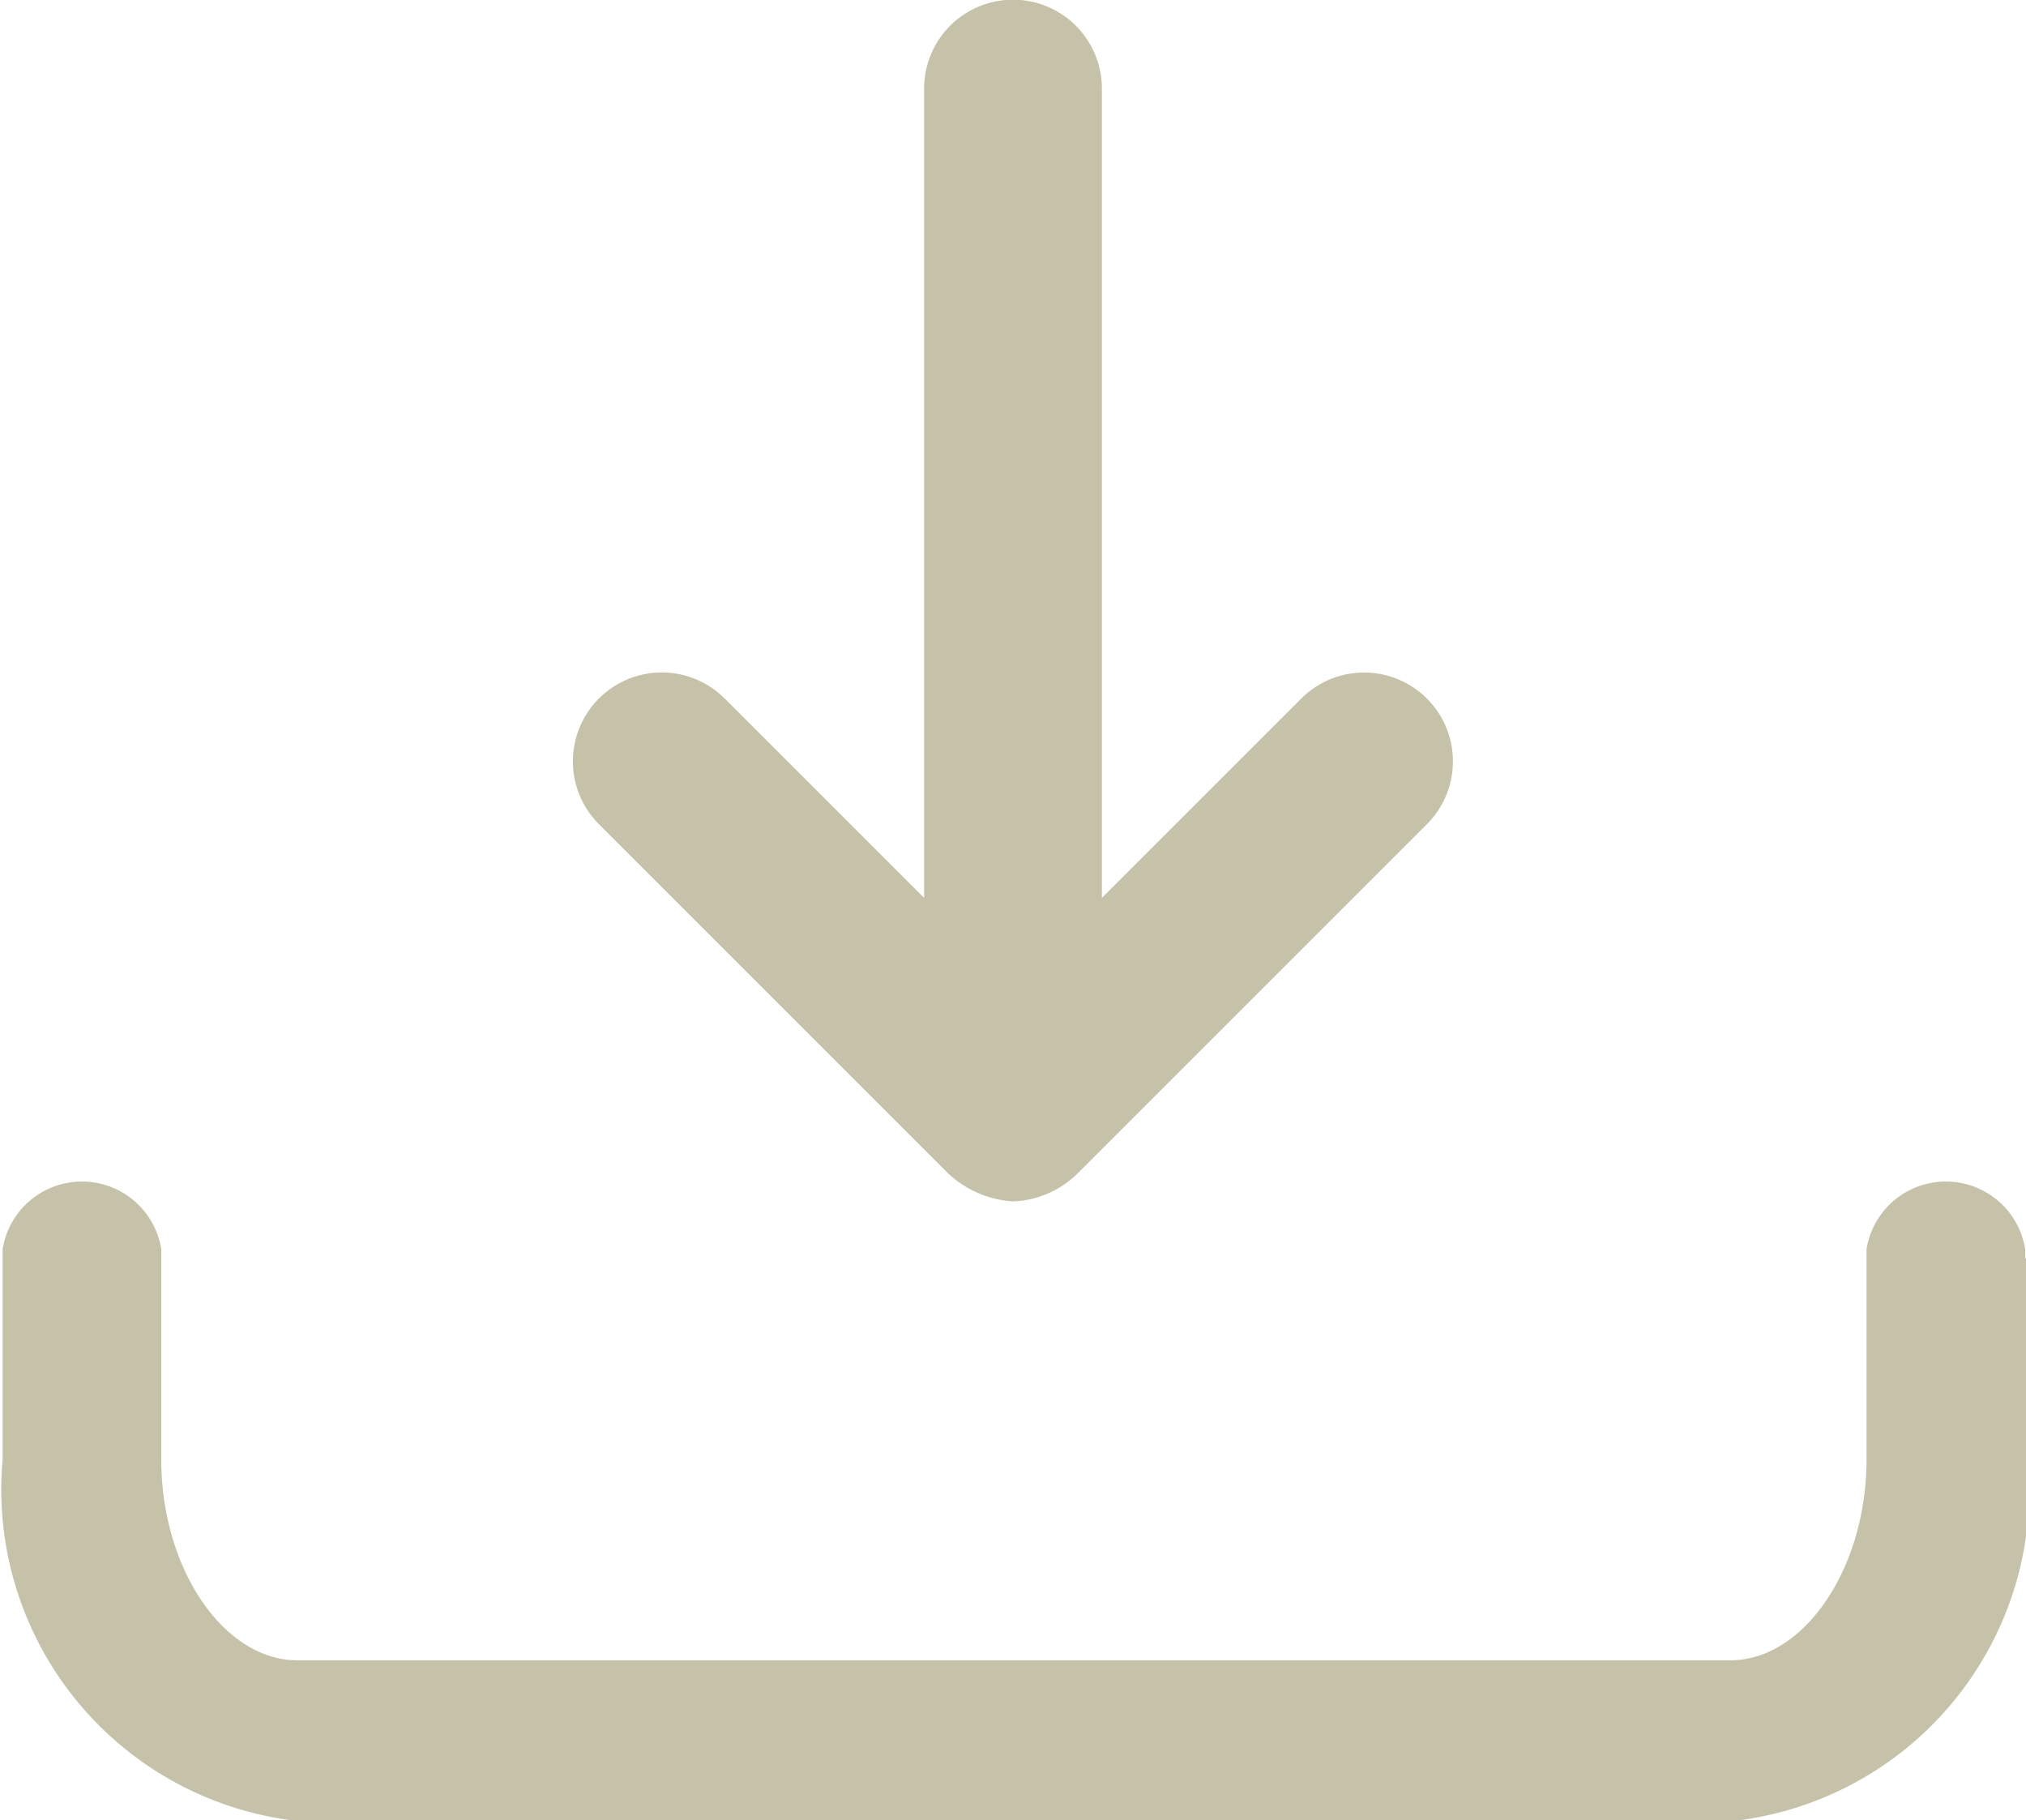
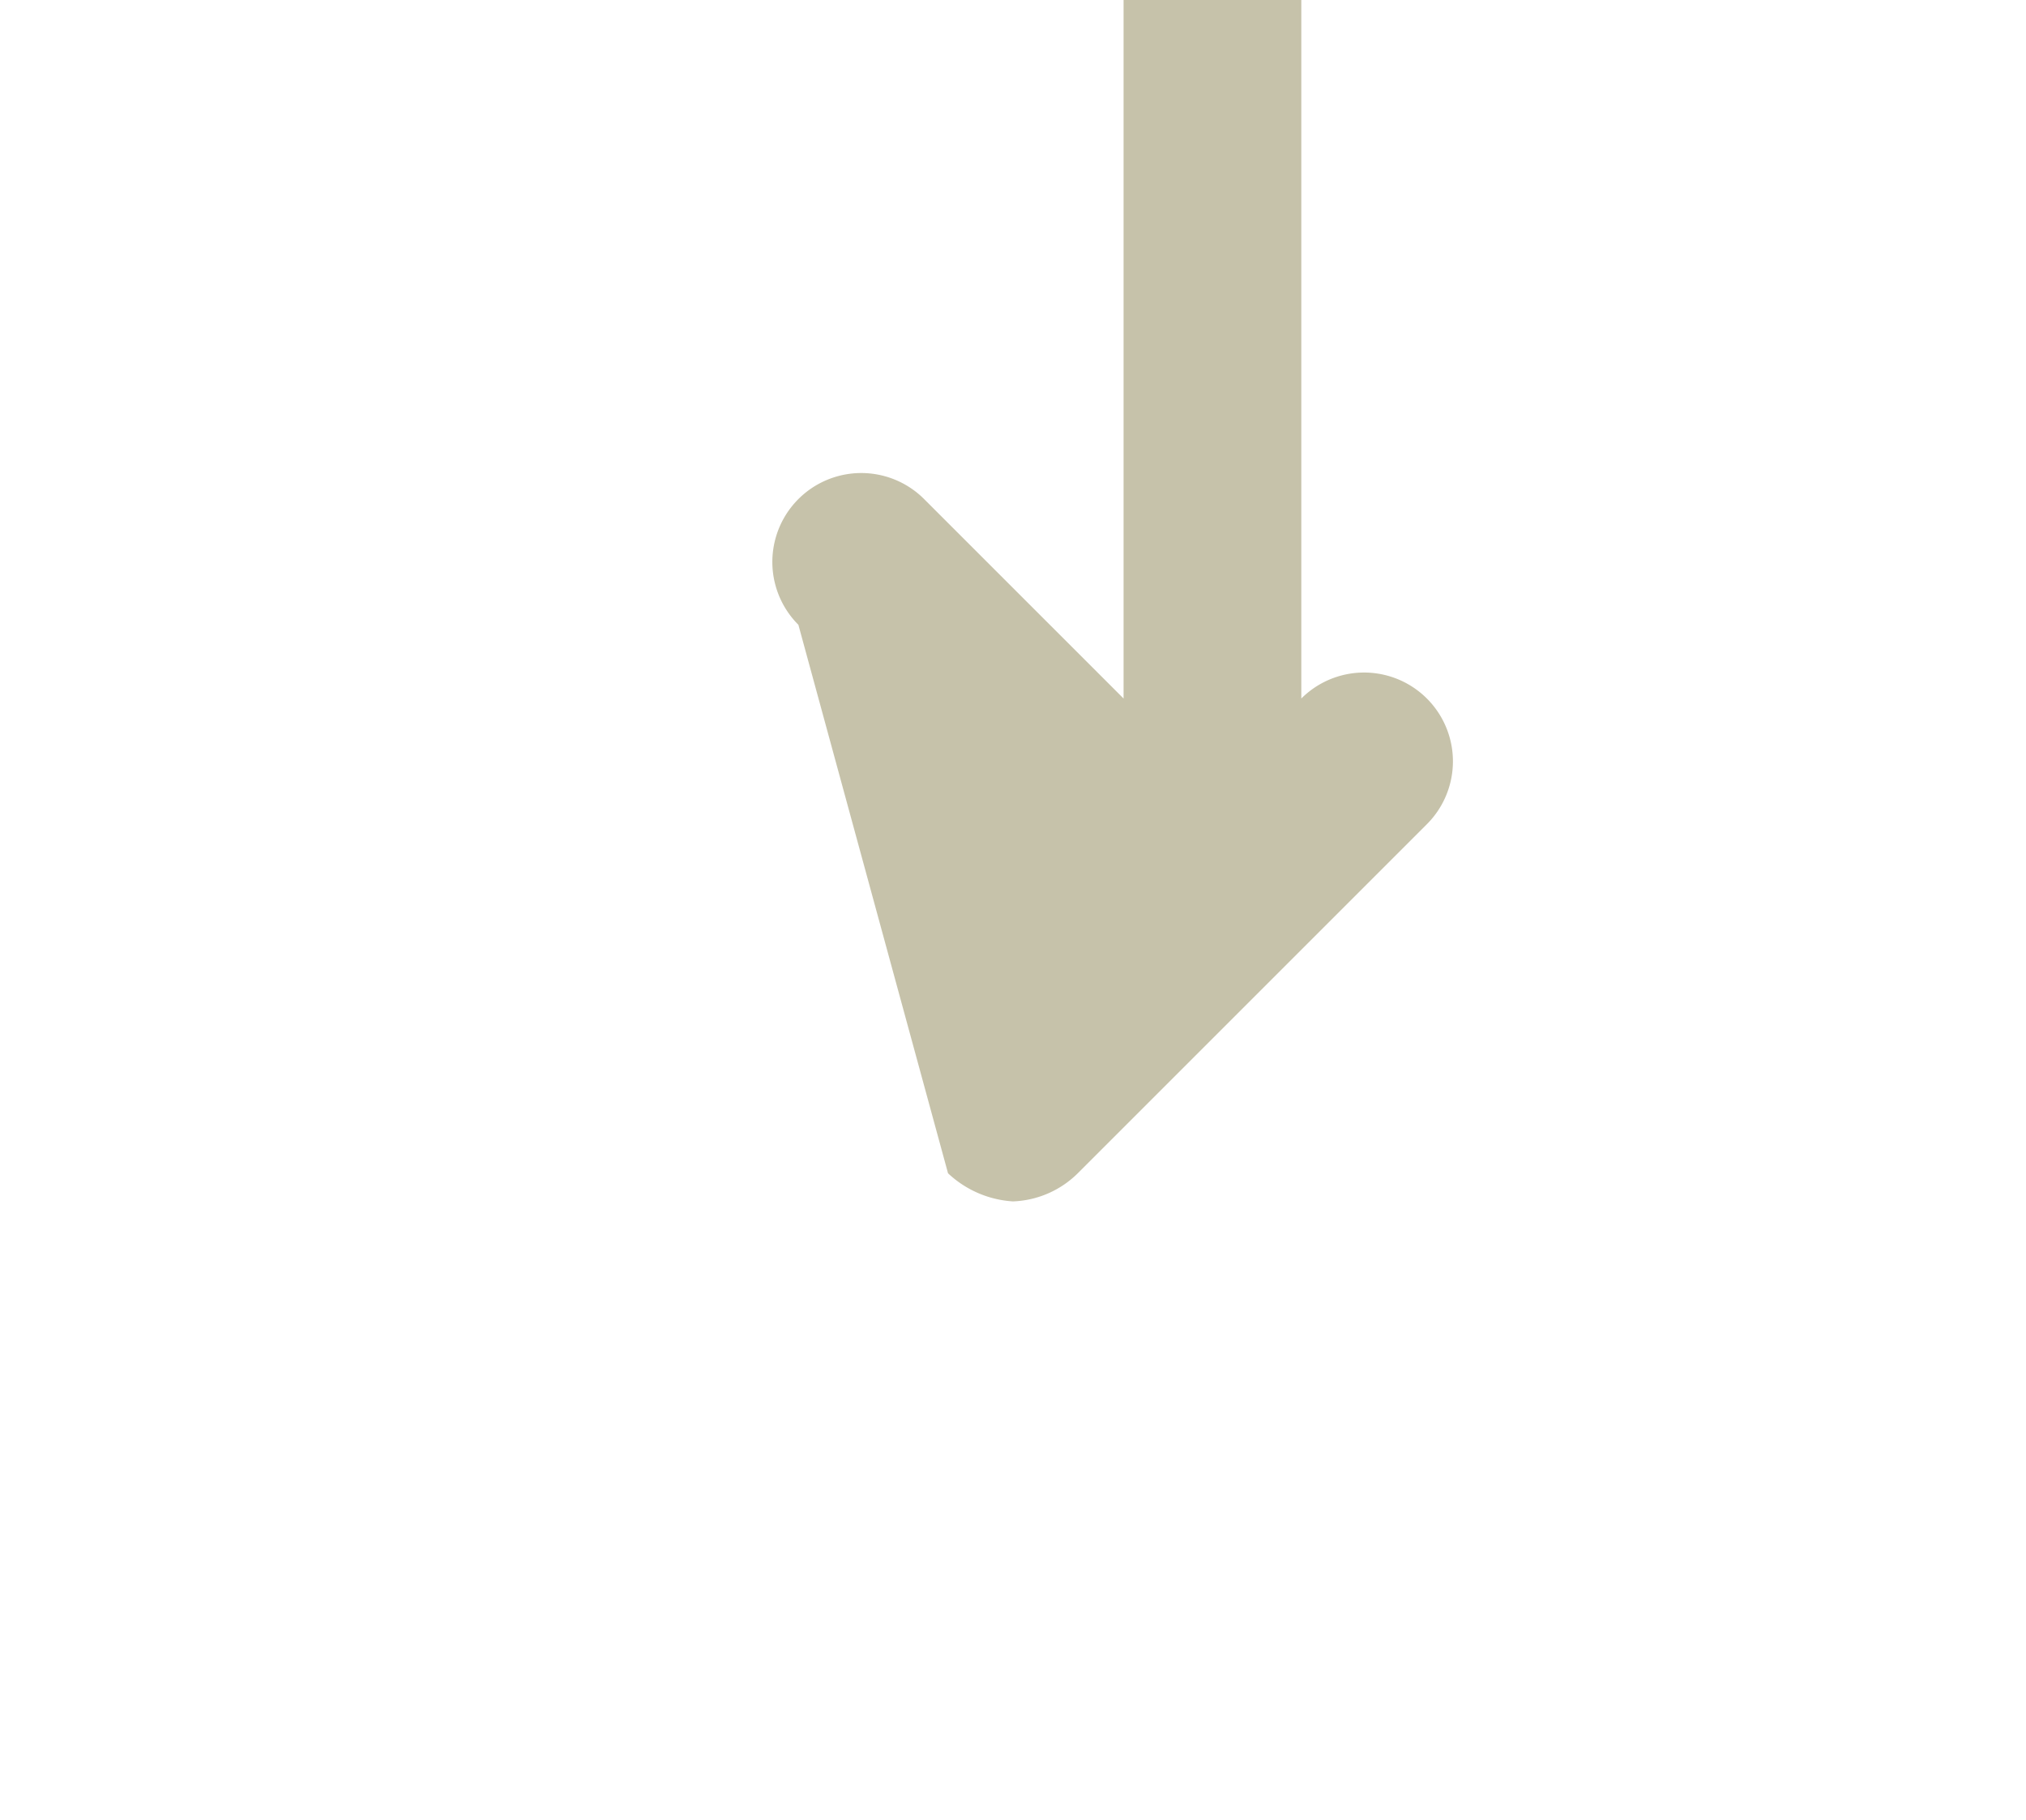
<svg xmlns="http://www.w3.org/2000/svg" width="10.087" height="9.063" viewBox="0 0 10.087 9.063">
  <g data-name="Group 90">
-     <path data-name="Path 2730" d="M315.051 171.28a.518.518 0 0 0 .323.14.483.483 0 0 0 .325-.142l1.736-1.736a.442.442 0 1 0-.625-.626l-.993.993v-4.03a.442.442 0 1 0-.885 0v4.03l-.993-.993a.442.442 0 1 0-.626.626z" transform="translate(-310.331 -165.438)" style="fill:#c6c2aa" />
-     <path data-name="Path 2731" d="M310.4 195.008v-.044a.4.4 0 0 0-.79 0v1.047c0 .541-.31 1-.678 1h-7.134c-.368 0-.678-.457-.678-1v-1.047a.4.4 0 0 0-.79 0v1.048a1.661 1.661 0 0 0 1.475 1.8h7.134a1.661 1.661 0 0 0 1.475-1.8v-1z" transform="translate(-300.317 -188.744)" style="fill:#c6c2aa" />
+     <path data-name="Path 2730" d="M315.051 171.28a.518.518 0 0 0 .323.14.483.483 0 0 0 .325-.142l1.736-1.736a.442.442 0 1 0-.625-.626v-4.03a.442.442 0 1 0-.885 0v4.03l-.993-.993a.442.442 0 1 0-.626.626z" transform="translate(-310.331 -165.438)" style="fill:#c6c2aa" />
  </g>
</svg>